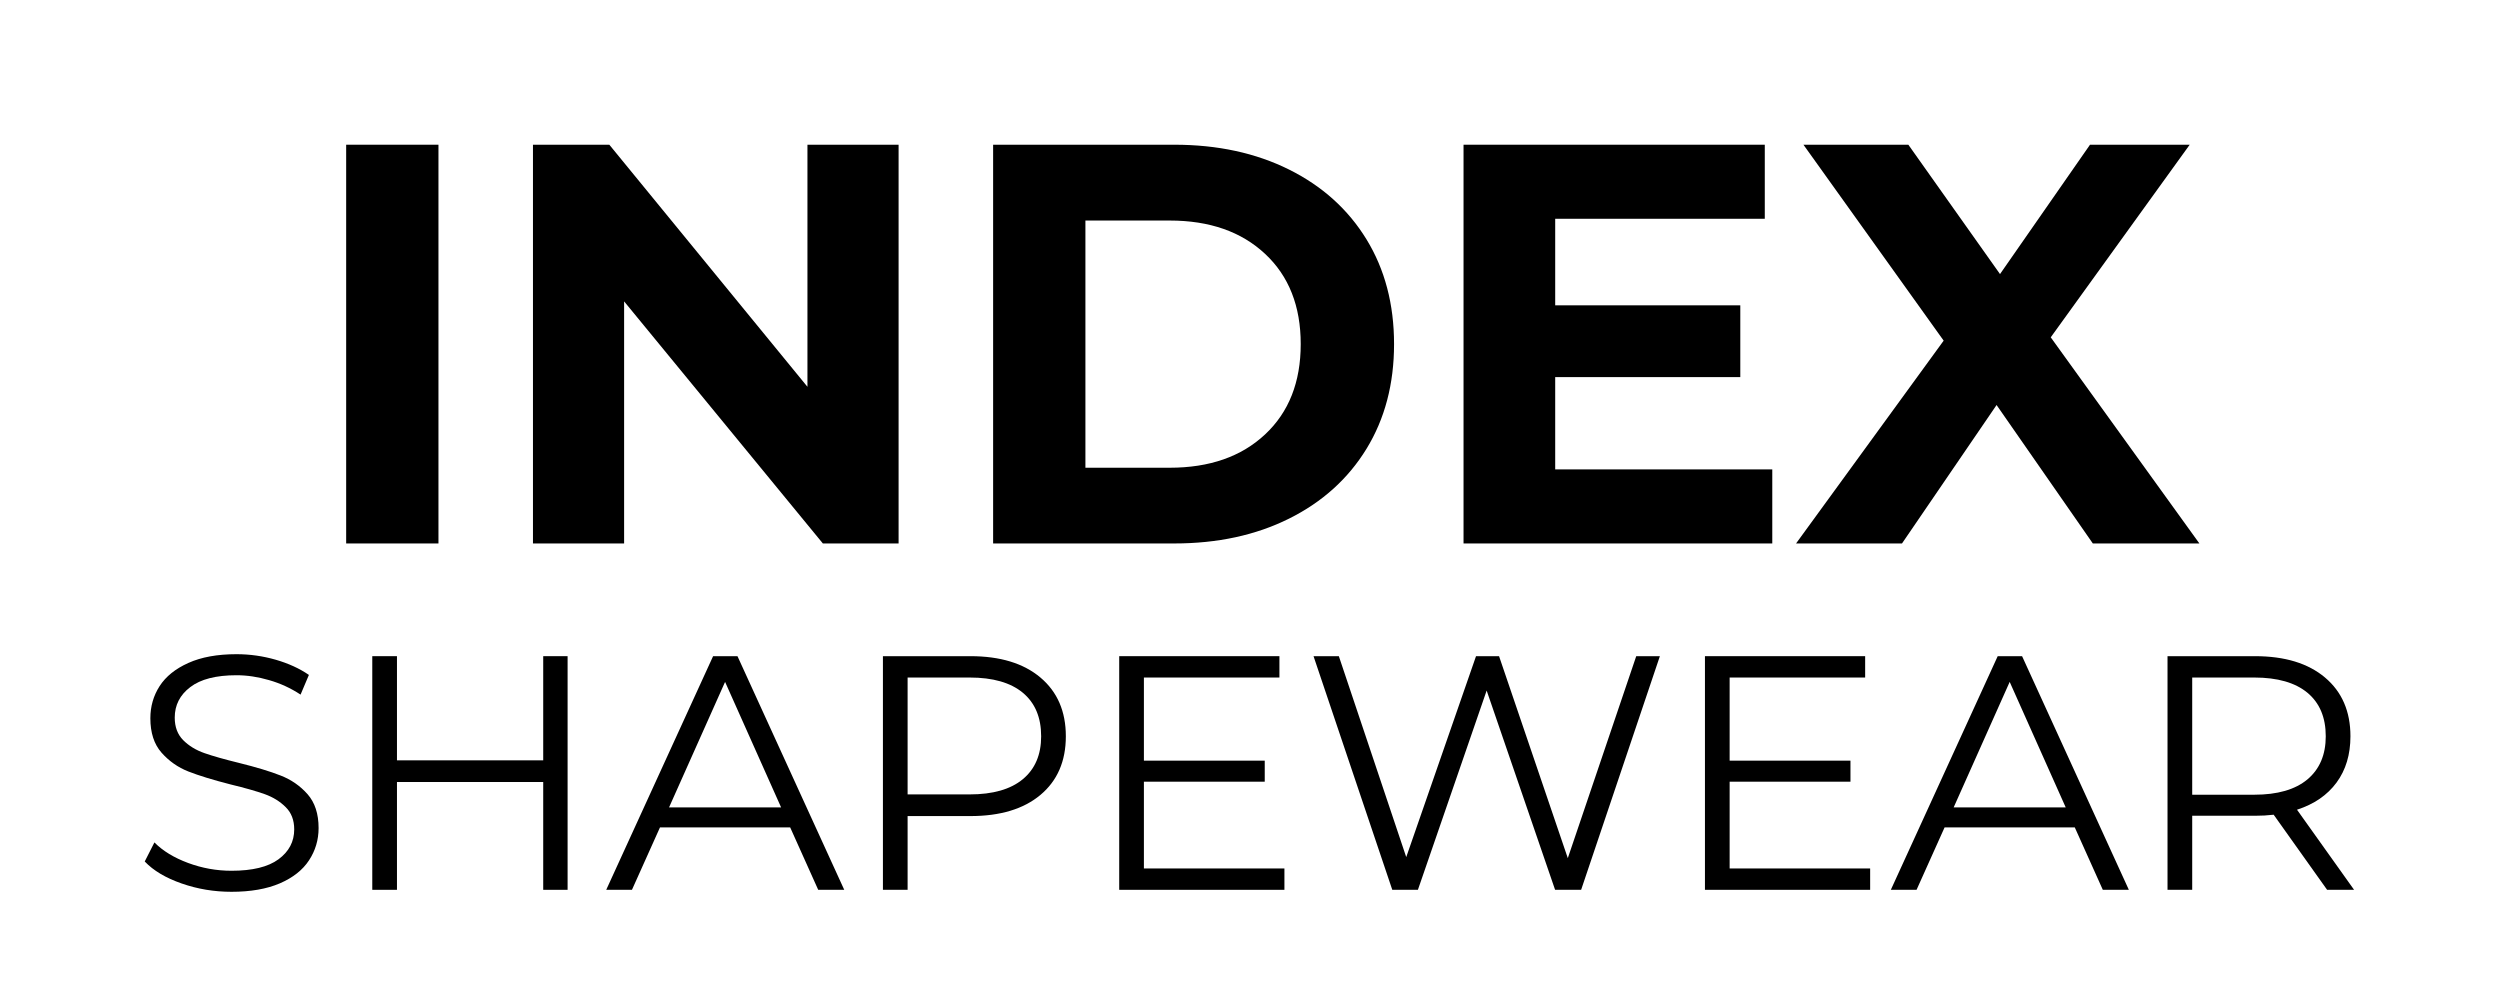
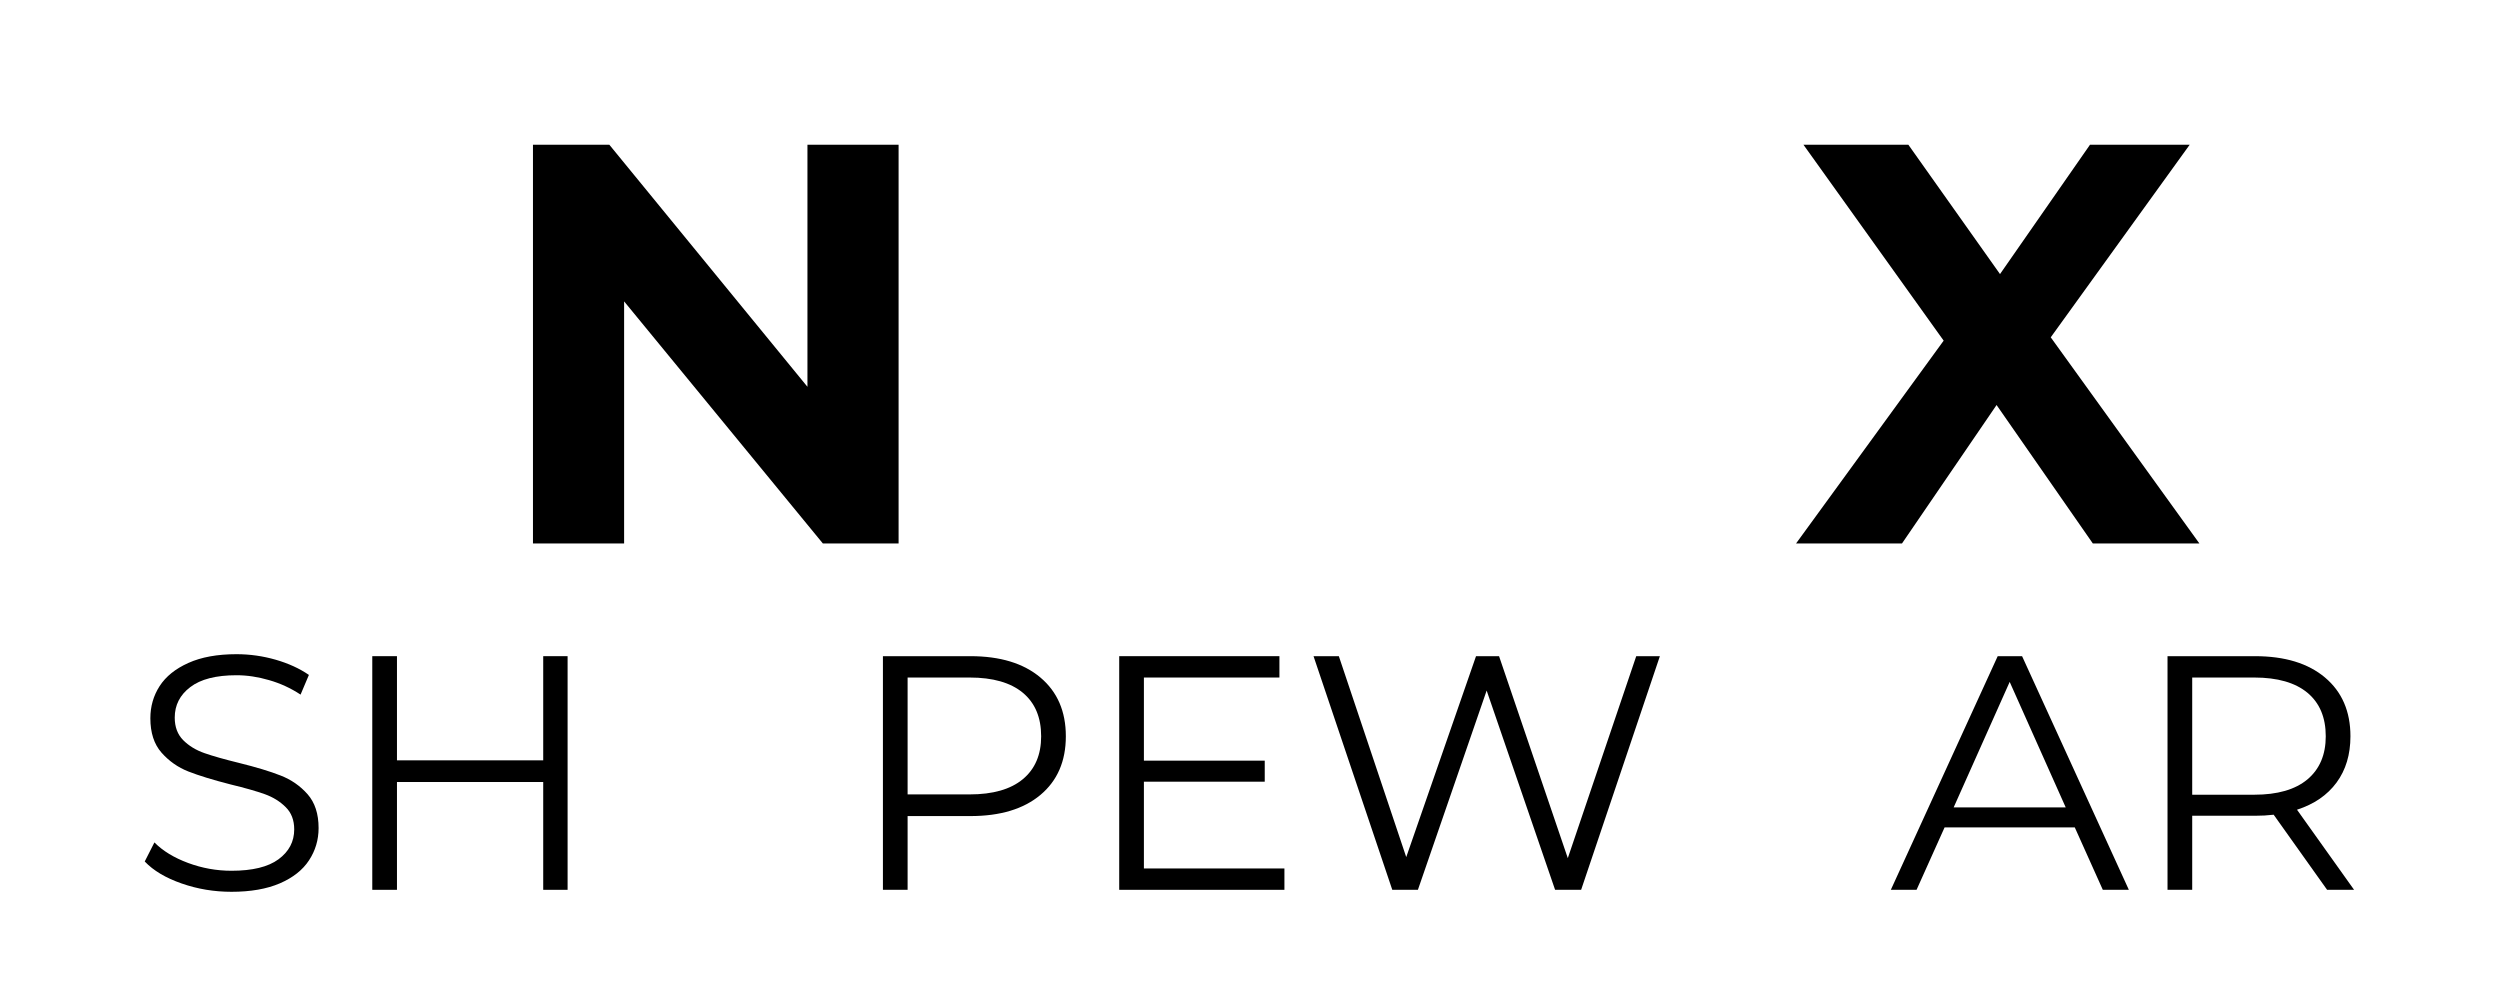
<svg xmlns="http://www.w3.org/2000/svg" version="1.0" preserveAspectRatio="xMidYMid meet" height="200" viewBox="0 0 375 150" zoomAndPan="magnify" width="500">
  <defs>
    <g />
    <clipPath id="09de9bd9a7">
      <rect height="104" y="0" width="287" x="0" />
    </clipPath>
  </defs>
  <rect fill-opacity="1" height="180" y="-15" fill="#ffffff" width="450" x="-37.5" />
  <rect fill-opacity="1" height="180" y="-15" fill="#ffffff" width="450" x="-37.5" />
  <g transform="matrix(1, 0, 0, 1, 44, -0)">
    <g clip-path="url(#09de9bd9a7)">
      <g fill-opacity="1" fill="#000000">
        <g transform="translate(0.831, 81.519)">
          <g>
-             <path d="M 7.094 -59.812 L 20.938 -59.812 L 20.938 0 L 7.094 0 Z M 7.094 -59.812" />
-           </g>
+             </g>
        </g>
      </g>
      <g fill-opacity="1" fill="#000000">
        <g transform="translate(28.851, 81.519)">
          <g>
            <path d="M 61.938 -59.812 L 61.938 0 L 50.578 0 L 20.766 -36.312 L 20.766 0 L 7.094 0 L 7.094 -59.812 L 18.547 -59.812 L 48.266 -23.5 L 48.266 -59.812 Z M 61.938 -59.812" />
          </g>
        </g>
      </g>
      <g fill-opacity="1" fill="#000000">
        <g transform="translate(97.874, 81.519)">
          <g>
-             <path d="M 7.094 -59.812 L 34.266 -59.812 C 40.754 -59.812 46.488 -58.57 51.469 -56.094 C 56.457 -53.613 60.332 -50.125 63.094 -45.625 C 65.852 -41.125 67.234 -35.883 67.234 -29.906 C 67.234 -23.926 65.852 -18.688 63.094 -14.188 C 60.332 -9.688 56.457 -6.195 51.469 -3.719 C 46.488 -1.238 40.754 0 34.266 0 L 7.094 0 Z M 33.578 -11.359 C 39.555 -11.359 44.328 -13.023 47.891 -16.359 C 51.453 -19.691 53.234 -24.207 53.234 -29.906 C 53.234 -35.602 51.453 -40.113 47.891 -43.438 C 44.328 -46.77 39.555 -48.438 33.578 -48.438 L 20.938 -48.438 L 20.938 -11.359 Z M 33.578 -11.359" />
-           </g>
+             </g>
        </g>
      </g>
      <g fill-opacity="1" fill="#000000">
        <g transform="translate(168.436, 81.519)">
          <g>
-             <path d="M 53.406 -11.109 L 53.406 0 L 7.094 0 L 7.094 -59.812 L 52.281 -59.812 L 52.281 -48.703 L 20.844 -48.703 L 20.844 -35.719 L 48.609 -35.719 L 48.609 -24.953 L 20.844 -24.953 L 20.844 -11.109 Z M 53.406 -11.109" />
-           </g>
+             </g>
        </g>
      </g>
      <g fill-opacity="1" fill="#000000">
        <g transform="translate(225.158, 81.519)">
          <g>
            <path d="M 44.766 0 L 30.328 -20.766 L 16.141 0 L 0.25 0 L 22.391 -30.422 L 1.359 -59.812 L 17.094 -59.812 L 30.844 -40.406 L 44.344 -59.812 L 59.297 -59.812 L 38.453 -30.922 L 60.75 0 Z M 44.766 0" />
          </g>
        </g>
      </g>
    </g>
  </g>
  <g fill-opacity="1" fill="#000000">
    <g transform="translate(19.351, 133.473)">
      <g>
        <path d="M 15.375 0.297 C 12.77 0.297 10.273 -0.117 7.891 -0.953 C 5.504 -1.785 3.66 -2.883 2.359 -4.25 L 3.812 -7.109 C 5.07 -5.836 6.754 -4.812 8.859 -4.031 C 10.961 -3.25 13.133 -2.859 15.375 -2.859 C 18.508 -2.859 20.859 -3.43 22.422 -4.578 C 23.992 -5.734 24.781 -7.227 24.781 -9.062 C 24.781 -10.457 24.352 -11.57 23.5 -12.406 C 22.656 -13.25 21.613 -13.895 20.375 -14.344 C 19.133 -14.789 17.414 -15.281 15.219 -15.812 C 12.582 -16.488 10.477 -17.133 8.906 -17.75 C 7.344 -18.363 6 -19.305 4.875 -20.578 C 3.758 -21.848 3.203 -23.566 3.203 -25.734 C 3.203 -27.504 3.664 -29.113 4.594 -30.562 C 5.531 -32.008 6.969 -33.164 8.906 -34.031 C 10.844 -34.906 13.25 -35.344 16.125 -35.344 C 18.125 -35.344 20.082 -35.066 22 -34.516 C 23.914 -33.961 25.578 -33.203 26.984 -32.234 L 25.734 -29.281 C 24.266 -30.25 22.691 -30.973 21.016 -31.453 C 19.348 -31.941 17.719 -32.188 16.125 -32.188 C 13.051 -32.188 10.738 -31.594 9.188 -30.406 C 7.633 -29.227 6.859 -27.703 6.859 -25.828 C 6.859 -24.43 7.281 -23.305 8.125 -22.453 C 8.977 -21.598 10.047 -20.945 11.328 -20.5 C 12.617 -20.051 14.348 -19.562 16.516 -19.031 C 19.086 -18.395 21.164 -17.766 22.75 -17.141 C 24.332 -16.523 25.676 -15.594 26.781 -14.344 C 27.883 -13.094 28.438 -11.398 28.438 -9.266 C 28.438 -7.492 27.957 -5.879 27 -4.422 C 26.051 -2.973 24.594 -1.82 22.625 -0.969 C 20.656 -0.125 18.238 0.297 15.375 0.297 Z M 15.375 0.297" />
      </g>
    </g>
  </g>
  <g fill-opacity="1" fill="#000000">
    <g transform="translate(50.139, 133.473)">
      <g>
        <path d="M 35 -35.047 L 35 0 L 31.344 0 L 31.344 -16.172 L 9.406 -16.172 L 9.406 0 L 5.703 0 L 5.703 -35.047 L 9.406 -35.047 L 9.406 -19.422 L 31.344 -19.422 L 31.344 -35.047 Z M 35 -35.047" />
      </g>
    </g>
  </g>
  <g fill-opacity="1" fill="#000000">
    <g transform="translate(90.84, 133.473)">
      <g>
-         <path d="M 27.688 -9.359 L 8.156 -9.359 L 3.953 0 L 0.094 0 L 16.125 -35.047 L 19.781 -35.047 L 35.797 0 L 31.891 0 Z M 26.328 -12.359 L 17.922 -31.188 L 9.516 -12.359 Z M 26.328 -12.359" />
-       </g>
+         </g>
    </g>
  </g>
  <g fill-opacity="1" fill="#000000">
    <g transform="translate(126.735, 133.473)">
      <g>
        <path d="M 18.828 -35.047 C 23.297 -35.047 26.797 -33.977 29.328 -31.844 C 31.867 -29.707 33.141 -26.77 33.141 -23.031 C 33.141 -19.289 31.867 -16.359 29.328 -14.234 C 26.797 -12.117 23.297 -11.062 18.828 -11.062 L 9.406 -11.062 L 9.406 0 L 5.703 0 L 5.703 -35.047 Z M 18.719 -14.312 C 22.195 -14.312 24.852 -15.07 26.688 -16.594 C 28.52 -18.113 29.438 -20.258 29.438 -23.031 C 29.438 -25.863 28.52 -28.039 26.688 -29.562 C 24.852 -31.082 22.195 -31.844 18.719 -31.844 L 9.406 -31.844 L 9.406 -14.312 Z M 18.719 -14.312" />
      </g>
    </g>
  </g>
  <g fill-opacity="1" fill="#000000">
    <g transform="translate(162.179, 133.473)">
      <g>
        <path d="M 30.484 -3.203 L 30.484 0 L 5.703 0 L 5.703 -35.047 L 29.734 -35.047 L 29.734 -31.844 L 9.406 -31.844 L 9.406 -19.375 L 27.531 -19.375 L 27.531 -16.219 L 9.406 -16.219 L 9.406 -3.203 Z M 30.484 -3.203" />
      </g>
    </g>
  </g>
  <g fill-opacity="1" fill="#000000">
    <g transform="translate(195.17, 133.473)">
      <g>
        <path d="M 53.812 -35.047 L 42 0 L 38.094 0 L 27.828 -29.891 L 17.516 0 L 13.672 0 L 1.859 -35.047 L 5.656 -35.047 L 15.766 -4.906 L 26.234 -35.047 L 29.688 -35.047 L 40 -4.75 L 50.266 -35.047 Z M 53.812 -35.047" />
      </g>
    </g>
  </g>
  <g fill-opacity="1" fill="#000000">
    <g transform="translate(250.039, 133.473)">
      <g>
-         <path d="M 30.484 -3.203 L 30.484 0 L 5.703 0 L 5.703 -35.047 L 29.734 -35.047 L 29.734 -31.844 L 9.406 -31.844 L 9.406 -19.375 L 27.531 -19.375 L 27.531 -16.219 L 9.406 -16.219 L 9.406 -3.203 Z M 30.484 -3.203" />
-       </g>
+         </g>
    </g>
  </g>
  <g fill-opacity="1" fill="#000000">
    <g transform="translate(283.531, 133.473)">
      <g>
        <path d="M 27.688 -9.359 L 8.156 -9.359 L 3.953 0 L 0.094 0 L 16.125 -35.047 L 19.781 -35.047 L 35.797 0 L 31.891 0 Z M 26.328 -12.359 L 17.922 -31.188 L 9.516 -12.359 Z M 26.328 -12.359" />
      </g>
    </g>
  </g>
  <g fill-opacity="1" fill="#000000">
    <g transform="translate(319.425, 133.473)">
      <g>
        <path d="M 29.641 0 L 21.625 -11.266 C 20.727 -11.16 19.797 -11.109 18.828 -11.109 L 9.406 -11.109 L 9.406 0 L 5.703 0 L 5.703 -35.047 L 18.828 -35.047 C 23.297 -35.047 26.797 -33.977 29.328 -31.844 C 31.867 -29.707 33.141 -26.77 33.141 -23.031 C 33.141 -20.289 32.445 -17.977 31.062 -16.094 C 29.676 -14.207 27.695 -12.848 25.125 -12.016 L 33.688 0 Z M 18.719 -14.266 C 22.195 -14.266 24.852 -15.031 26.688 -16.562 C 28.52 -18.102 29.438 -20.258 29.438 -23.031 C 29.438 -25.863 28.52 -28.039 26.688 -29.562 C 24.852 -31.082 22.195 -31.844 18.719 -31.844 L 9.406 -31.844 L 9.406 -14.266 Z M 18.719 -14.266" />
      </g>
    </g>
  </g>
</svg>